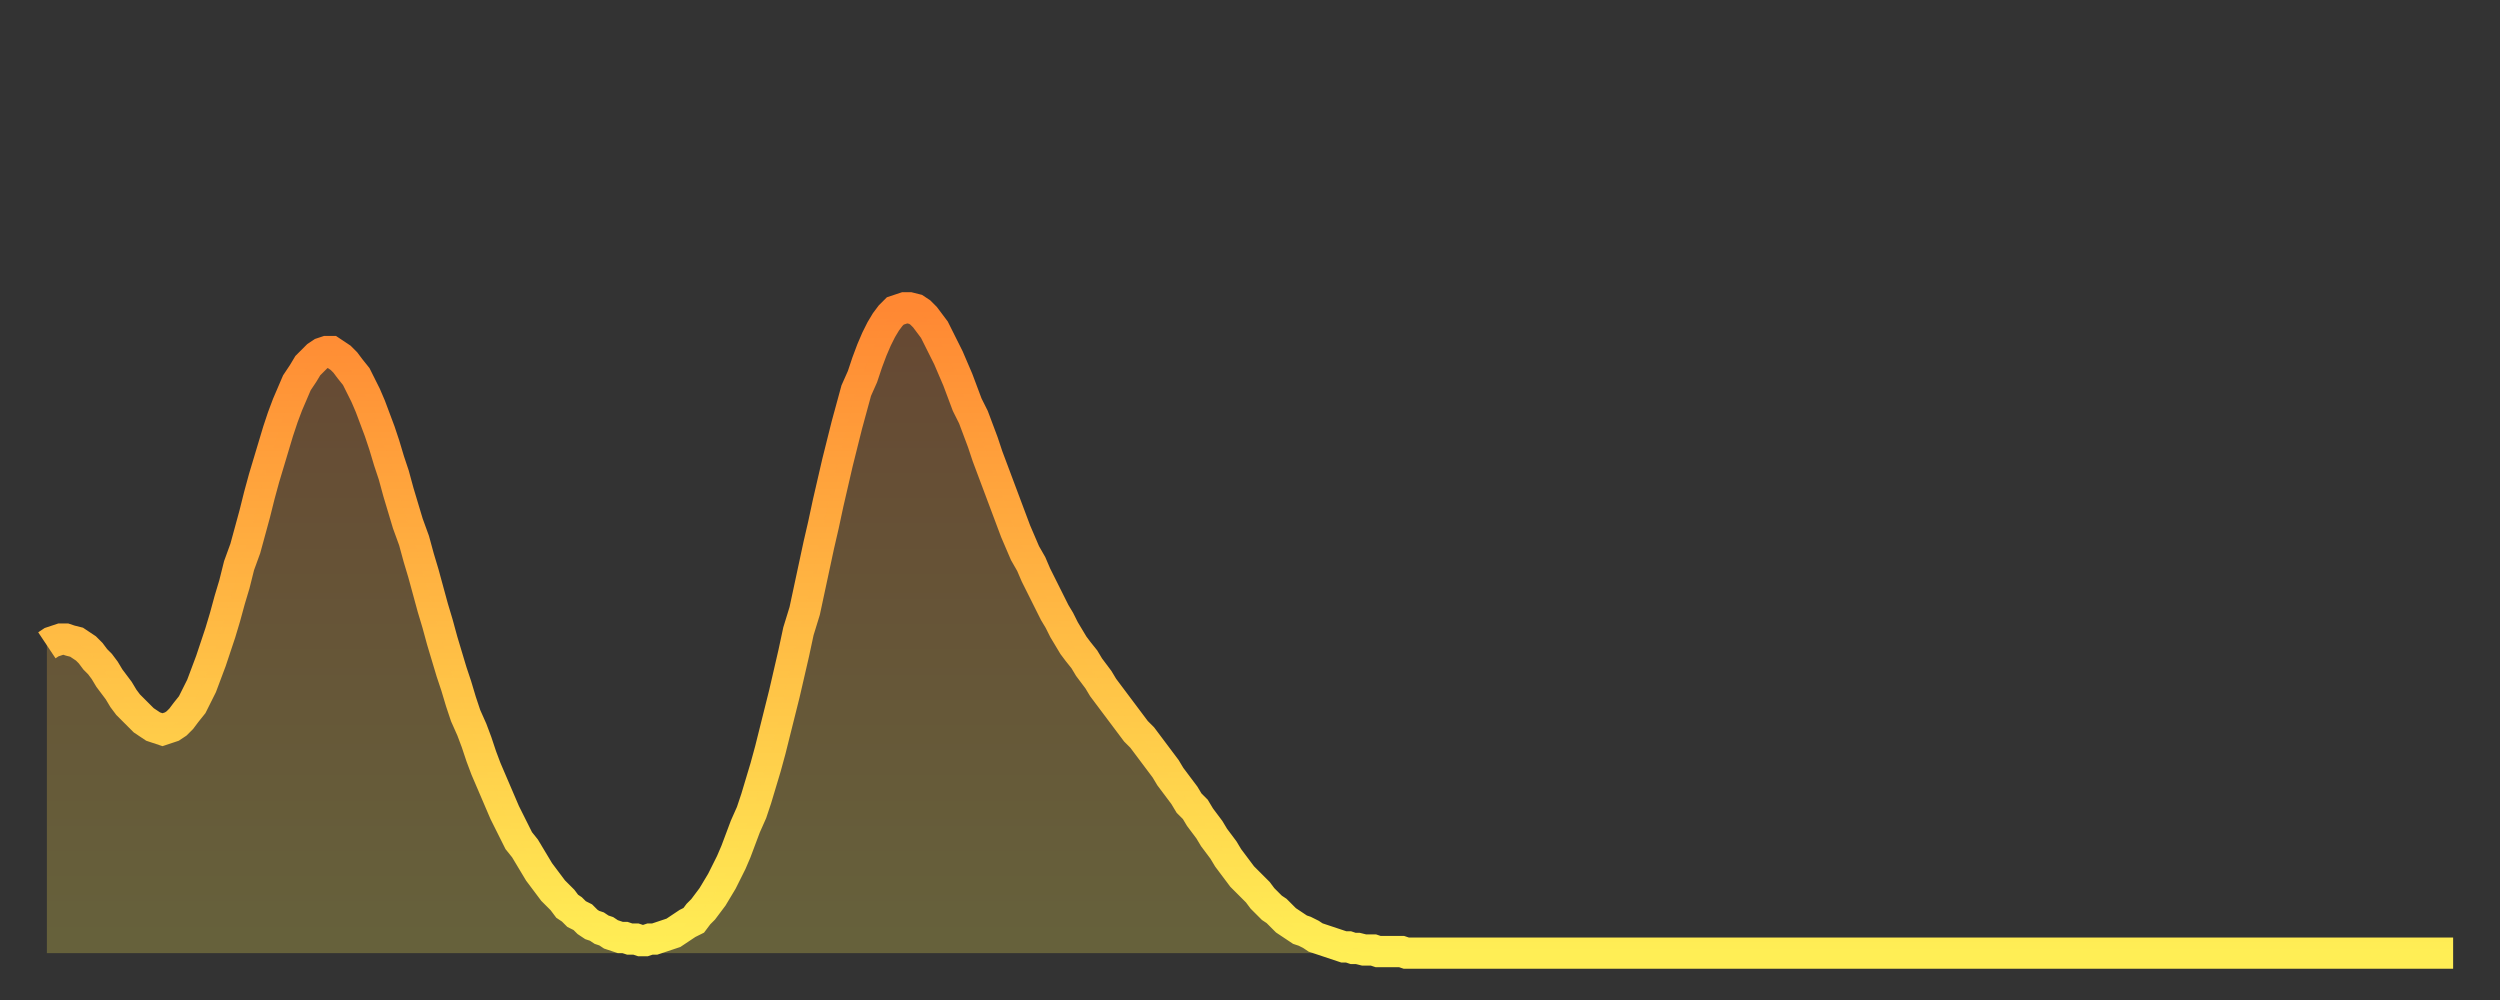
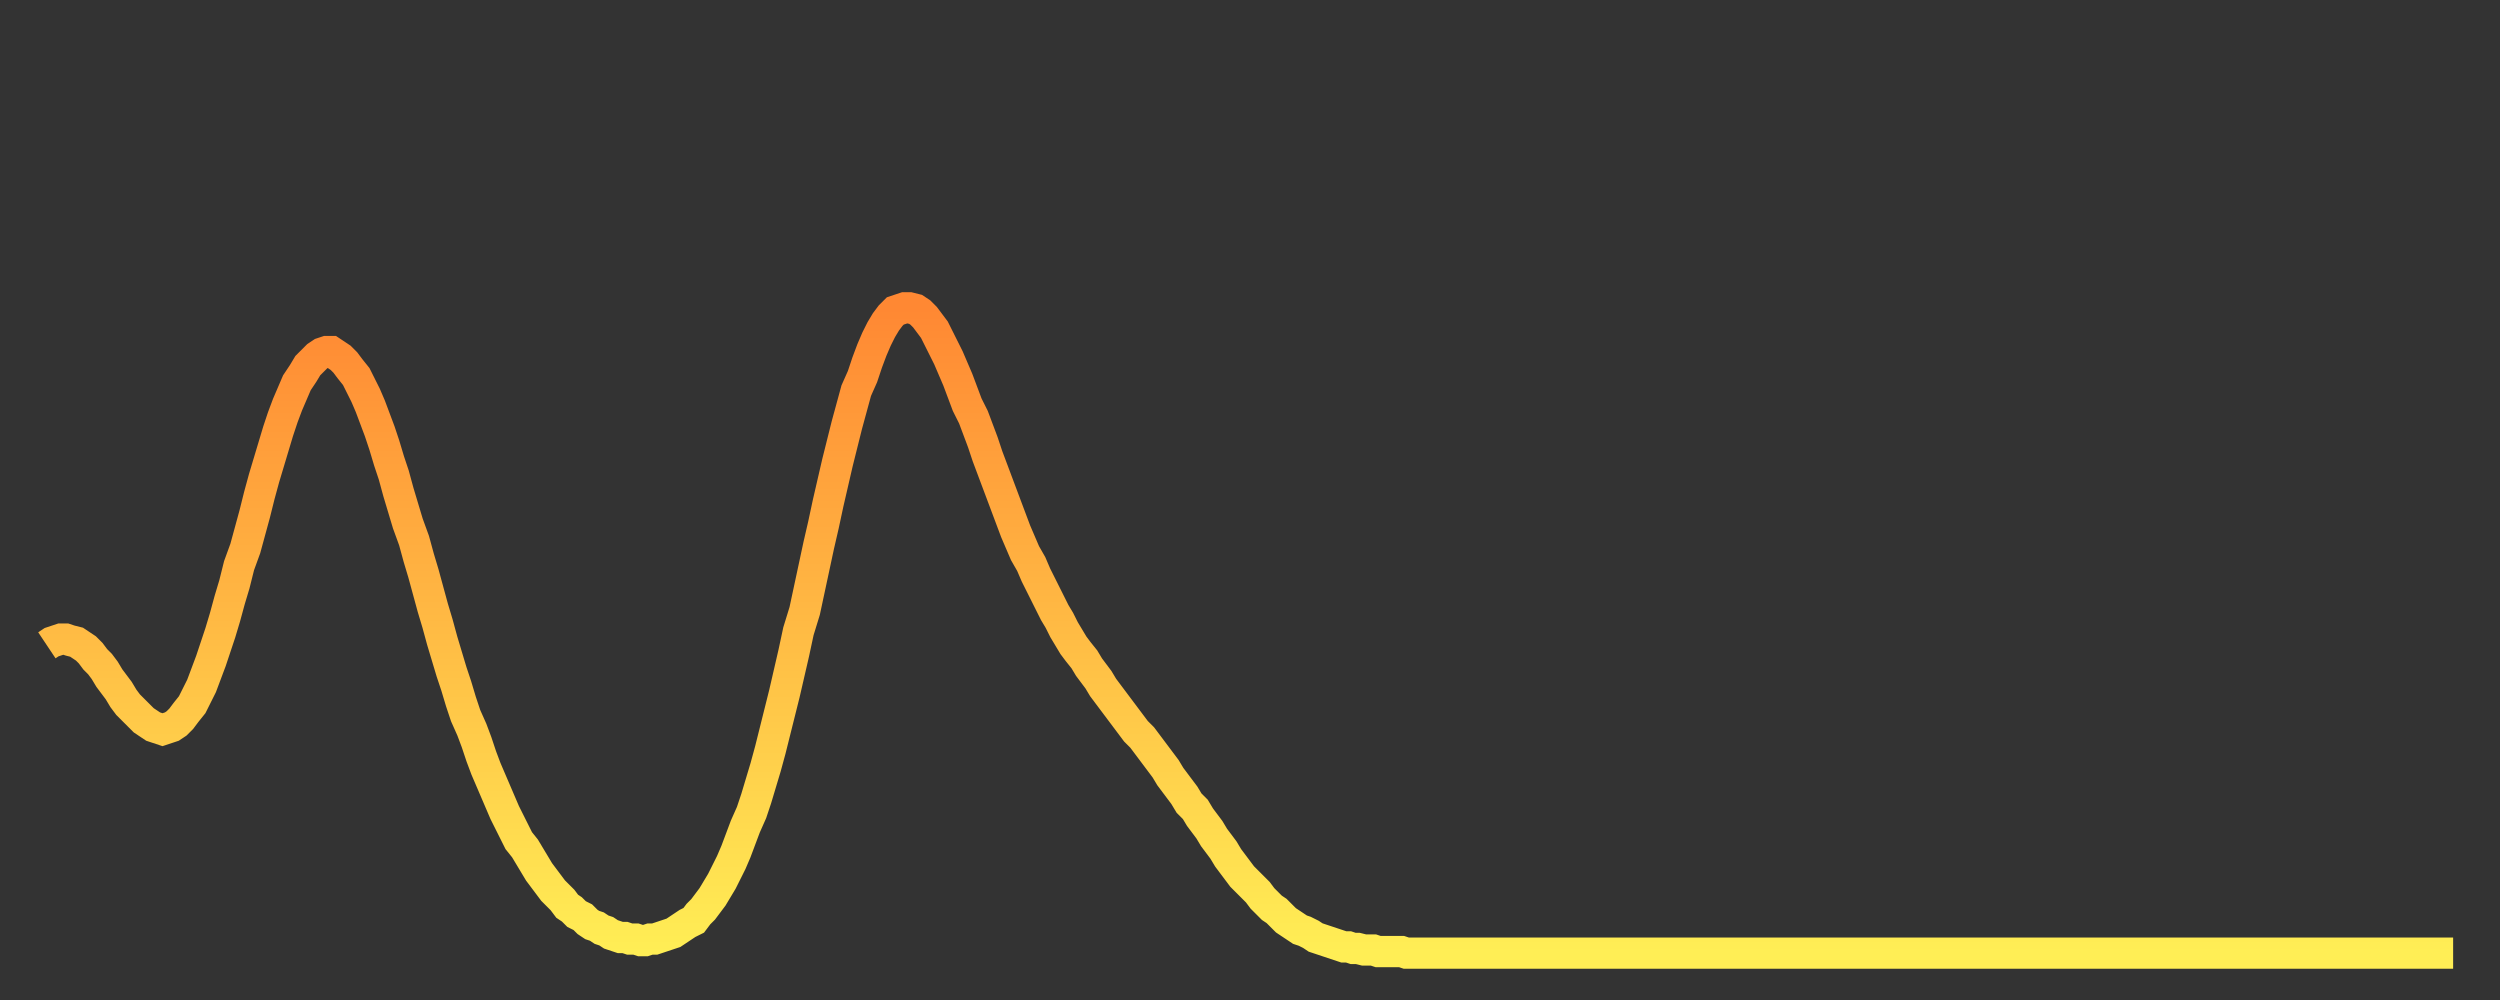
<svg xmlns="http://www.w3.org/2000/svg" baseProfile="full" height="64" version="1.1" width="160">
  <rect width="100%" height="100%" fill="#333333" stroke="none" />
  <defs>
    <linearGradient id="id814640" x1="0" x2="0" y1="0" y2="1">
      <stop offset="0%" stop-color="#ff8833" />
      <stop offset="50%" stop-color="#ffbb44" />
      <stop offset="100%" stop-color="#ffee55" />
    </linearGradient>
  </defs>
  <g transform="translate(3,3)">
    <g>
      <path d="M 0.0 38.3 0.3 38.1 0.6 38.0 0.9 37.9 1.2 37.9 1.5 38.0 1.9 38.1 2.2 38.3 2.5 38.5 2.8 38.8 3.1 39.2 3.4 39.5 3.7 39.9 4.0 40.4 4.3 40.8 4.6 41.2 4.9 41.7 5.2 42.1 5.6 42.5 5.9 42.8 6.2 43.1 6.5 43.3 6.8 43.5 7.1 43.6 7.4 43.7 7.7 43.6 8.0 43.5 8.3 43.3 8.6 43.0 8.9 42.6 9.3 42.1 9.6 41.5 9.9 40.9 10.2 40.1 10.5 39.3 10.8 38.4 11.1 37.5 11.4 36.5 11.7 35.4 12.0 34.4 12.3 33.2 12.7 32.1 13.0 31.0 13.3 29.9 13.6 28.7 13.9 27.6 14.2 26.6 14.5 25.6 14.8 24.6 15.1 23.7 15.4 22.9 15.7 22.2 16.0 21.5 16.4 20.9 16.7 20.4 17.0 20.1 17.3 19.8 17.6 19.6 17.9 19.5 18.2 19.5 18.5 19.7 18.8 19.9 19.1 20.2 19.4 20.6 19.8 21.1 20.1 21.7 20.4 22.3 20.7 23.0 21.0 23.8 21.3 24.6 21.6 25.5 21.9 26.5 22.2 27.4 22.5 28.5 22.8 29.5 23.1 30.5 23.5 31.6 23.8 32.7 24.1 33.7 24.4 34.8 24.7 35.9 25.0 36.9 25.3 38.0 25.6 39.0 25.9 40.0 26.2 40.9 26.5 41.9 26.8 42.8 27.2 43.7 27.5 44.5 27.8 45.4 28.1 46.2 28.4 46.9 28.7 47.6 29.0 48.3 29.3 49.0 29.6 49.6 29.9 50.2 30.2 50.8 30.6 51.3 30.9 51.8 31.2 52.3 31.5 52.8 31.8 53.2 32.1 53.6 32.4 54.0 32.7 54.3 33.0 54.6 33.3 55.0 33.6 55.2 33.9 55.5 34.3 55.7 34.6 56.0 34.9 56.2 35.2 56.3 35.5 56.5 35.8 56.6 36.1 56.8 36.4 56.9 36.7 57.0 37.0 57.0 37.3 57.1 37.7 57.1 38.0 57.2 38.3 57.2 38.6 57.1 38.9 57.1 39.2 57.0 39.5 56.9 39.8 56.8 40.1 56.7 40.4 56.5 40.7 56.3 41.0 56.1 41.4 55.9 41.7 55.5 42.0 55.2 42.3 54.8 42.6 54.4 42.9 53.9 43.2 53.4 43.5 52.8 43.8 52.2 44.1 51.5 44.4 50.7 44.7 49.9 45.1 49.0 45.4 48.1 45.7 47.1 46.0 46.1 46.3 45.0 46.6 43.8 46.9 42.6 47.2 41.4 47.5 40.1 47.8 38.8 48.1 37.4 48.5 36.1 48.8 34.7 49.1 33.3 49.4 31.9 49.7 30.6 50.0 29.2 50.3 27.9 50.6 26.6 50.9 25.4 51.2 24.2 51.5 23.1 51.8 22.0 52.2 21.1 52.5 20.2 52.8 19.4 53.1 18.7 53.4 18.1 53.7 17.6 54.0 17.2 54.3 16.9 54.6 16.8 54.9 16.7 55.2 16.7 55.6 16.8 55.9 17.0 56.2 17.3 56.5 17.7 56.8 18.1 57.1 18.7 57.4 19.3 57.7 19.9 58.0 20.6 58.3 21.3 58.6 22.1 58.9 22.9 59.3 23.7 59.6 24.5 59.9 25.3 60.2 26.2 60.5 27.0 60.8 27.8 61.1 28.6 61.4 29.4 61.7 30.2 62.0 31.0 62.3 31.7 62.6 32.4 63.0 33.1 63.3 33.8 63.6 34.4 63.9 35.0 64.2 35.6 64.5 36.2 64.8 36.7 65.1 37.3 65.4 37.8 65.7 38.3 66.0 38.7 66.4 39.2 66.7 39.7 67.0 40.1 67.3 40.5 67.6 41.0 67.9 41.4 68.2 41.8 68.5 42.2 68.8 42.6 69.1 43.0 69.4 43.4 69.7 43.8 70.1 44.2 70.4 44.6 70.7 45.0 71.0 45.4 71.3 45.8 71.6 46.2 71.9 46.7 72.2 47.1 72.5 47.5 72.8 47.9 73.1 48.4 73.5 48.8 73.8 49.3 74.1 49.7 74.4 50.1 74.7 50.6 75.0 51.0 75.3 51.4 75.6 51.9 75.9 52.3 76.2 52.7 76.5 53.1 76.8 53.4 77.2 53.8 77.5 54.1 77.8 54.5 78.1 54.8 78.4 55.1 78.7 55.3 79.0 55.6 79.3 55.9 79.6 56.1 79.9 56.3 80.2 56.5 80.5 56.6 80.9 56.8 81.2 57.0 81.5 57.1 81.8 57.2 82.1 57.3 82.4 57.4 82.7 57.5 83.0 57.6 83.3 57.6 83.6 57.7 83.9 57.7 84.3 57.8 84.6 57.8 84.9 57.8 85.2 57.9 85.5 57.9 85.8 57.9 86.1 57.9 86.4 57.9 86.7 57.9 87.0 58.0 87.3 58.0 87.6 58.0 88.0 58.0 88.3 58.0 88.6 58.0 88.9 58.0 89.2 58.0 89.5 58.0 89.8 58.0 90.1 58.0 90.4 58.0 90.7 58.0 91.0 58.0 91.4 58.0 91.7 58.0 92.0 58.0 92.3 58.0 92.6 58.0 92.9 58.0 93.2 58.0 93.5 58.0 93.8 58.0 94.1 58.0 94.4 58.0 94.7 58.0 95.1 58.0 95.4 58.0 95.7 58.0 96.0 58.0 96.3 58.0 96.6 58.0 96.9 58.0 97.2 58.0 97.5 58.0 97.8 58.0 98.1 58.0 98.4 58.0 98.8 58.0 99.1 58.0 99.4 58.0 99.7 58.0 100.0 58.0 100.3 58.0 100.6 58.0 100.9 58.0 101.2 58.0 101.5 58.0 101.8 58.0 102.2 58.0 102.5 58.0 102.8 58.0 103.1 58.0 103.4 58.0 103.7 58.0 104.0 58.0 104.3 58.0 104.6 58.0 104.9 58.0 105.2 58.0 105.5 58.0 105.9 58.0 106.2 58.0 106.5 58.0 106.8 58.0 107.1 58.0 107.4 58.0 107.7 58.0 108.0 58.0 108.3 58.0 108.6 58.0 108.9 58.0 109.3 58.0 109.6 58.0 109.9 58.0 110.2 58.0 110.5 58.0 110.8 58.0 111.1 58.0 111.4 58.0 111.7 58.0 112.0 58.0 112.3 58.0 112.6 58.0 113.0 58.0 113.3 58.0 113.6 58.0 113.9 58.0 114.2 58.0 114.5 58.0 114.8 58.0 115.1 58.0 115.4 58.0 115.7 58.0 116.0 58.0 116.3 58.0 116.7 58.0 117.0 58.0 117.3 58.0 117.6 58.0 117.9 58.0 118.2 58.0 118.5 58.0 118.8 58.0 119.1 58.0 119.4 58.0 119.7 58.0 120.1 58.0 120.4 58.0 120.7 58.0 121.0 58.0 121.3 58.0 121.6 58.0 121.9 58.0 122.2 58.0 122.5 58.0 122.8 58.0 123.1 58.0 123.4 58.0 123.8 58.0 124.1 58.0 124.4 58.0 124.7 58.0 125.0 58.0 125.3 58.0 125.6 58.0 125.9 58.0 126.2 58.0 126.5 58.0 126.8 58.0 127.2 58.0 127.5 58.0 127.8 58.0 128.1 58.0 128.4 58.0 128.7 58.0 129.0 58.0 129.3 58.0 129.6 58.0 129.9 58.0 130.2 58.0 130.5 58.0 130.9 58.0 131.2 58.0 131.5 58.0 131.8 58.0 132.1 58.0 132.4 58.0 132.7 58.0 133.0 58.0 133.3 58.0 133.6 58.0 133.9 58.0 134.2 58.0 134.6 58.0 134.9 58.0 135.2 58.0 135.5 58.0 135.8 58.0 136.1 58.0 136.4 58.0 136.7 58.0 137.0 58.0 137.3 58.0 137.6 58.0 138.0 58.0 138.3 58.0 138.6 58.0 138.9 58.0 139.2 58.0 139.5 58.0 139.8 58.0 140.1 58.0 140.4 58.0 140.7 58.0 141.0 58.0 141.3 58.0 141.7 58.0 142.0 58.0 142.3 58.0 142.6 58.0 142.9 58.0 143.2 58.0 143.5 58.0 143.8 58.0 144.1 58.0 144.4 58.0 144.7 58.0 145.1 58.0 145.4 58.0 145.7 58.0 146.0 58.0 146.3 58.0 146.6 58.0 146.9 58.0 147.2 58.0 147.5 58.0 147.8 58.0 148.1 58.0 148.4 58.0 148.8 58.0 149.1 58.0 149.4 58.0 149.7 58.0 150.0 58.0 150.3 58.0 150.6 58.0 150.9 58.0 151.2 58.0 151.5 58.0 151.8 58.0 152.1 58.0 152.5 58.0 152.8 58.0 153.1 58.0 153.4 58.0 153.7 58.0 154.0 58.0" fill="none" id="graph-curve" opacity="1" stroke="url(#id814640)" stroke-width="2" />
-       <path d="M 0 58 L 0.0 38.3 0.3 38.1 0.6 38.0 0.9 37.9 1.2 37.9 1.5 38.0 1.9 38.1 2.2 38.3 2.5 38.5 2.8 38.8 3.1 39.2 3.4 39.5 3.7 39.9 4.0 40.4 4.3 40.8 4.6 41.2 4.9 41.7 5.2 42.1 5.6 42.5 5.9 42.8 6.2 43.1 6.5 43.3 6.8 43.5 7.1 43.6 7.4 43.7 7.7 43.6 8.0 43.5 8.3 43.3 8.6 43.0 8.9 42.6 9.3 42.1 9.6 41.5 9.9 40.9 10.2 40.1 10.5 39.3 10.8 38.4 11.1 37.5 11.4 36.5 11.7 35.4 12.0 34.4 12.3 33.2 12.7 32.1 13.0 31.0 13.3 29.9 13.6 28.7 13.9 27.6 14.2 26.6 14.5 25.6 14.8 24.6 15.1 23.7 15.4 22.9 15.7 22.2 16.0 21.5 16.4 20.9 16.7 20.4 17.0 20.1 17.3 19.8 17.6 19.6 17.9 19.5 18.2 19.5 18.5 19.7 18.8 19.9 19.1 20.2 19.4 20.6 19.8 21.1 20.1 21.7 20.4 22.3 20.7 23.0 21.0 23.8 21.3 24.6 21.6 25.5 21.9 26.5 22.2 27.4 22.5 28.5 22.8 29.5 23.1 30.5 23.5 31.6 23.8 32.7 24.1 33.7 24.4 34.8 24.7 35.9 25.0 36.9 25.3 38.0 25.6 39.0 25.9 40.0 26.2 40.9 26.5 41.9 26.8 42.8 27.2 43.7 27.5 44.5 27.8 45.4 28.1 46.2 28.4 46.9 28.7 47.6 29.0 48.3 29.3 49.0 29.6 49.6 29.9 50.2 30.2 50.8 30.6 51.3 30.9 51.8 31.2 52.3 31.5 52.8 31.8 53.2 32.1 53.6 32.4 54.0 32.7 54.3 33.0 54.6 33.3 55.0 33.6 55.2 33.9 55.5 34.3 55.7 34.6 56.0 34.9 56.2 35.2 56.3 35.5 56.5 35.8 56.6 36.1 56.8 36.4 56.9 36.7 57.0 37.0 57.0 37.3 57.1 37.7 57.1 38.0 57.2 38.3 57.2 38.6 57.1 38.9 57.1 39.2 57.0 39.5 56.9 39.8 56.8 40.1 56.7 40.4 56.5 40.7 56.3 41.0 56.1 41.4 55.9 41.7 55.5 42.0 55.2 42.3 54.8 42.6 54.4 42.9 53.9 43.2 53.4 43.5 52.8 43.8 52.2 44.1 51.5 44.4 50.7 44.7 49.9 45.1 49.0 45.4 48.1 45.7 47.1 46.0 46.1 46.3 45.0 46.6 43.8 46.9 42.6 47.2 41.4 47.5 40.1 47.8 38.8 48.1 37.4 48.5 36.1 48.8 34.7 49.1 33.3 49.4 31.9 49.7 30.6 50.0 29.2 50.3 27.9 50.6 26.6 50.9 25.4 51.2 24.2 51.5 23.1 51.8 22.0 52.2 21.1 52.5 20.2 52.8 19.4 53.1 18.7 53.4 18.1 53.7 17.6 54.0 17.2 54.3 16.9 54.6 16.8 54.9 16.7 55.2 16.7 55.6 16.8 55.9 17.0 56.2 17.3 56.5 17.7 56.8 18.1 57.1 18.7 57.4 19.3 57.7 19.9 58.0 20.6 58.3 21.3 58.6 22.1 58.9 22.9 59.3 23.7 59.6 24.5 59.9 25.3 60.2 26.2 60.5 27.0 60.8 27.8 61.1 28.6 61.4 29.4 61.7 30.2 62.0 31.0 62.3 31.7 62.6 32.4 63.0 33.1 63.3 33.8 63.6 34.4 63.9 35.0 64.2 35.6 64.5 36.2 64.8 36.7 65.1 37.3 65.4 37.8 65.7 38.3 66.0 38.7 66.4 39.2 66.7 39.7 67.0 40.1 67.3 40.5 67.6 41.0 67.9 41.4 68.2 41.8 68.5 42.2 68.8 42.6 69.1 43.0 69.4 43.4 69.7 43.8 70.1 44.2 70.4 44.6 70.7 45.0 71.0 45.4 71.3 45.8 71.6 46.2 71.9 46.7 72.2 47.1 72.5 47.5 72.8 47.9 73.1 48.4 73.5 48.8 73.8 49.3 74.1 49.7 74.4 50.1 74.7 50.6 75.0 51.0 75.3 51.4 75.6 51.9 75.9 52.3 76.2 52.7 76.5 53.1 76.8 53.4 77.2 53.8 77.5 54.1 77.8 54.5 78.1 54.8 78.4 55.1 78.7 55.3 79.0 55.6 79.3 55.9 79.6 56.1 79.9 56.3 80.2 56.5 80.5 56.6 80.9 56.8 81.2 57.0 81.5 57.1 81.8 57.2 82.1 57.3 82.4 57.4 82.7 57.5 83.0 57.6 83.3 57.6 83.6 57.7 83.9 57.7 84.3 57.8 84.6 57.8 84.9 57.8 85.2 57.9 85.5 57.9 85.8 57.9 86.1 57.9 86.4 57.9 86.7 57.9 87.0 58.0 87.3 58.0 87.6 58.0 88.0 58.0 88.3 58.0 88.6 58.0 88.9 58.0 89.2 58.0 89.5 58.0 89.8 58.0 90.1 58.0 90.4 58.0 90.7 58.0 91.0 58.0 91.4 58.0 91.7 58.0 92.0 58.0 92.3 58.0 92.6 58.0 92.9 58.0 93.2 58.0 93.5 58.0 93.8 58.0 94.1 58.0 94.4 58.0 94.7 58.0 95.1 58.0 95.4 58.0 95.7 58.0 96.0 58.0 96.3 58.0 96.6 58.0 96.9 58.0 97.2 58.0 97.5 58.0 97.8 58.0 98.1 58.0 98.4 58.0 98.8 58.0 99.1 58.0 99.4 58.0 99.7 58.0 100.0 58.0 100.3 58.0 100.6 58.0 100.9 58.0 101.2 58.0 101.5 58.0 101.8 58.0 102.2 58.0 102.5 58.0 102.8 58.0 103.1 58.0 103.4 58.0 103.7 58.0 104.0 58.0 104.3 58.0 104.6 58.0 104.9 58.0 105.2 58.0 105.5 58.0 105.9 58.0 106.2 58.0 106.5 58.0 106.8 58.0 107.1 58.0 107.4 58.0 107.7 58.0 108.0 58.0 108.3 58.0 108.6 58.0 108.9 58.0 109.3 58.0 109.6 58.0 109.9 58.0 110.2 58.0 110.5 58.0 110.8 58.0 111.1 58.0 111.4 58.0 111.7 58.0 112.0 58.0 112.3 58.0 112.6 58.0 113.0 58.0 113.3 58.0 113.6 58.0 113.9 58.0 114.2 58.0 114.5 58.0 114.8 58.0 115.1 58.0 115.4 58.0 115.7 58.0 116.0 58.0 116.3 58.0 116.7 58.0 117.0 58.0 117.3 58.0 117.6 58.0 117.9 58.0 118.2 58.0 118.5 58.0 118.8 58.0 119.1 58.0 119.4 58.0 119.7 58.0 120.1 58.0 120.4 58.0 120.7 58.0 121.0 58.0 121.3 58.0 121.6 58.0 121.9 58.0 122.2 58.0 122.5 58.0 122.8 58.0 123.1 58.0 123.4 58.0 123.8 58.0 124.1 58.0 124.4 58.0 124.7 58.0 125.0 58.0 125.3 58.0 125.6 58.0 125.9 58.0 126.2 58.0 126.5 58.0 126.8 58.0 127.2 58.0 127.5 58.0 127.8 58.0 128.1 58.0 128.4 58.0 128.7 58.0 129.0 58.0 129.3 58.0 129.6 58.0 129.9 58.0 130.2 58.0 130.5 58.0 130.9 58.0 131.2 58.0 131.5 58.0 131.8 58.0 132.1 58.0 132.4 58.0 132.7 58.0 133.0 58.0 133.3 58.0 133.6 58.0 133.9 58.0 134.2 58.0 134.6 58.0 134.9 58.0 135.2 58.0 135.5 58.0 135.8 58.0 136.1 58.0 136.4 58.0 136.7 58.0 137.0 58.0 137.3 58.0 137.6 58.0 138.0 58.0 138.3 58.0 138.6 58.0 138.9 58.0 139.2 58.0 139.5 58.0 139.8 58.0 140.1 58.0 140.4 58.0 140.7 58.0 141.0 58.0 141.3 58.0 141.7 58.0 142.0 58.0 142.3 58.0 142.6 58.0 142.9 58.0 143.2 58.0 143.5 58.0 143.8 58.0 144.1 58.0 144.4 58.0 144.7 58.0 145.1 58.0 145.4 58.0 145.7 58.0 146.0 58.0 146.3 58.0 146.6 58.0 146.9 58.0 147.2 58.0 147.5 58.0 147.8 58.0 148.1 58.0 148.4 58.0 148.8 58.0 149.1 58.0 149.4 58.0 149.7 58.0 150.0 58.0 150.3 58.0 150.6 58.0 150.9 58.0 151.2 58.0 151.5 58.0 151.8 58.0 152.1 58.0 152.5 58.0 152.8 58.0 153.1 58.0 153.4 58.0 153.7 58.0 154.0 58.0 154 58" fill="url(#id814640)" fill-opacity=".25" id="graph-shadow" />
    </g>
  </g>
</svg>